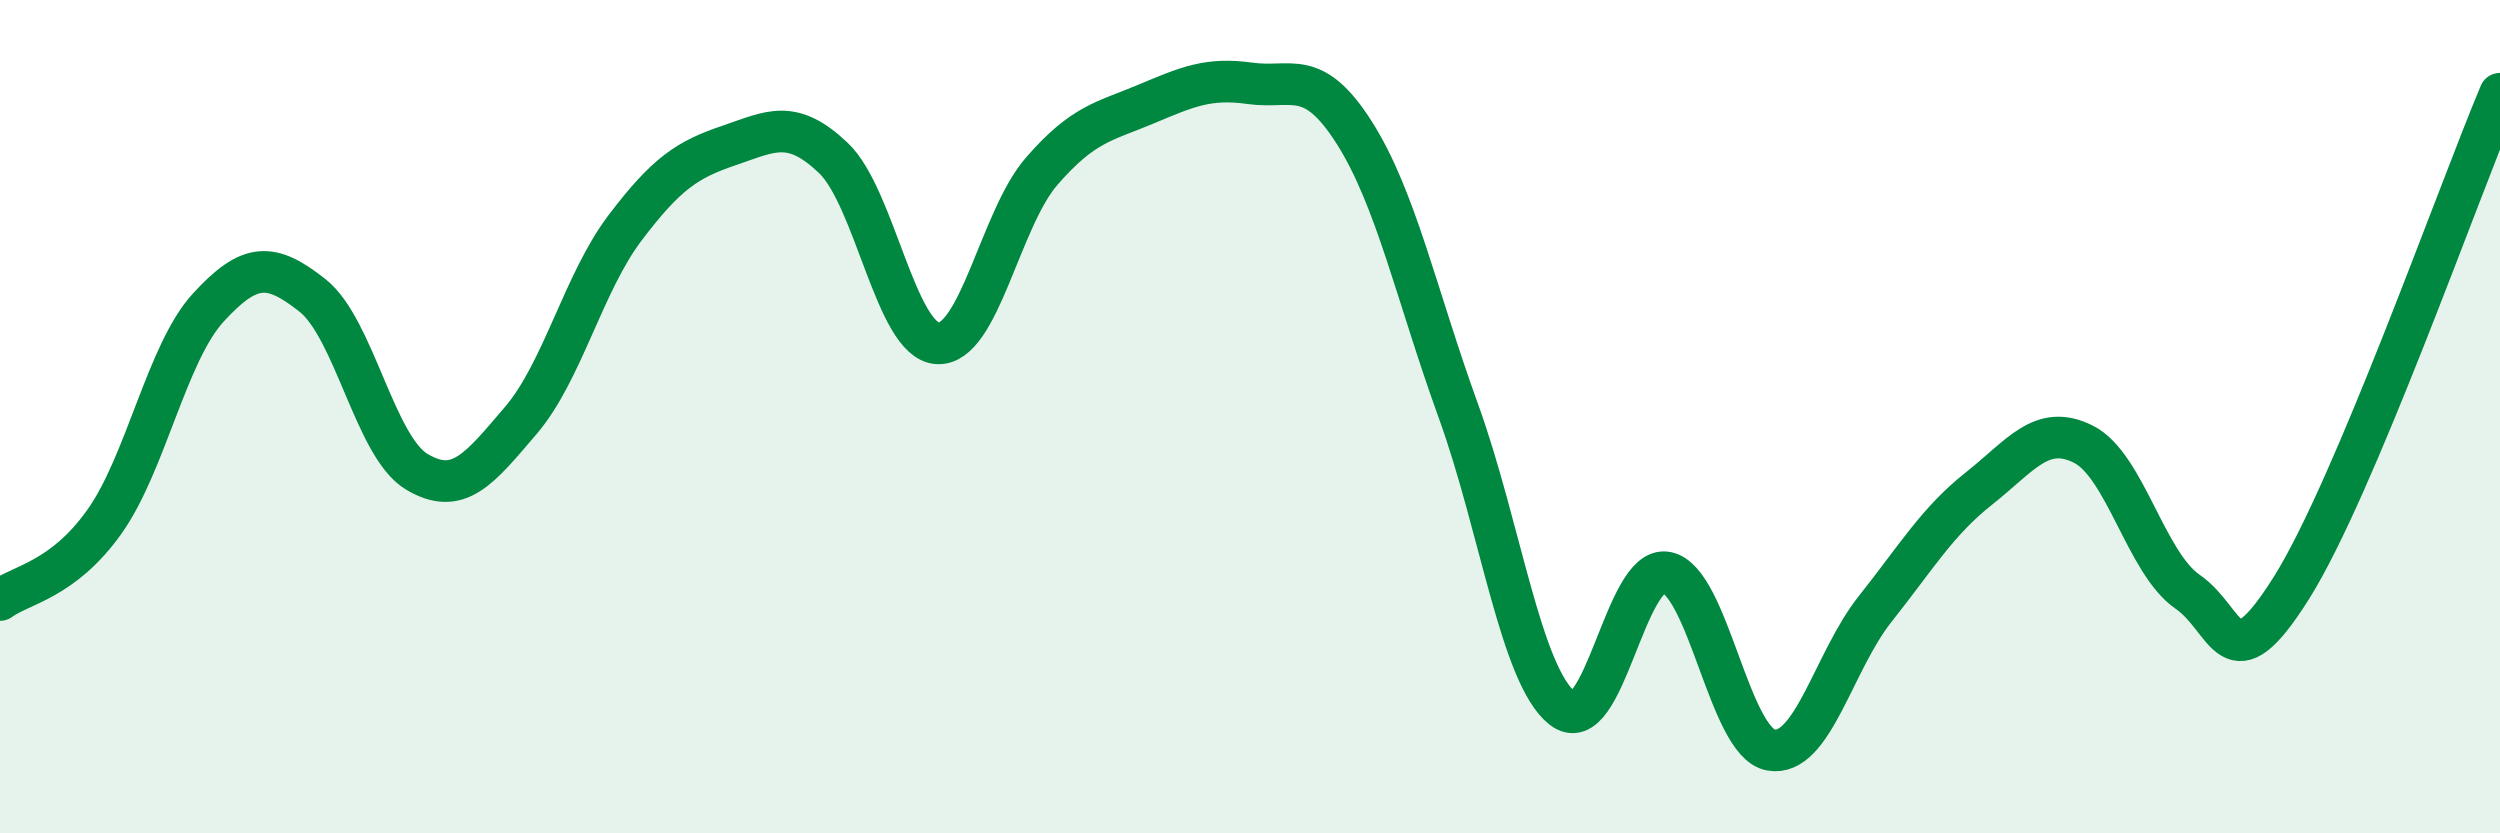
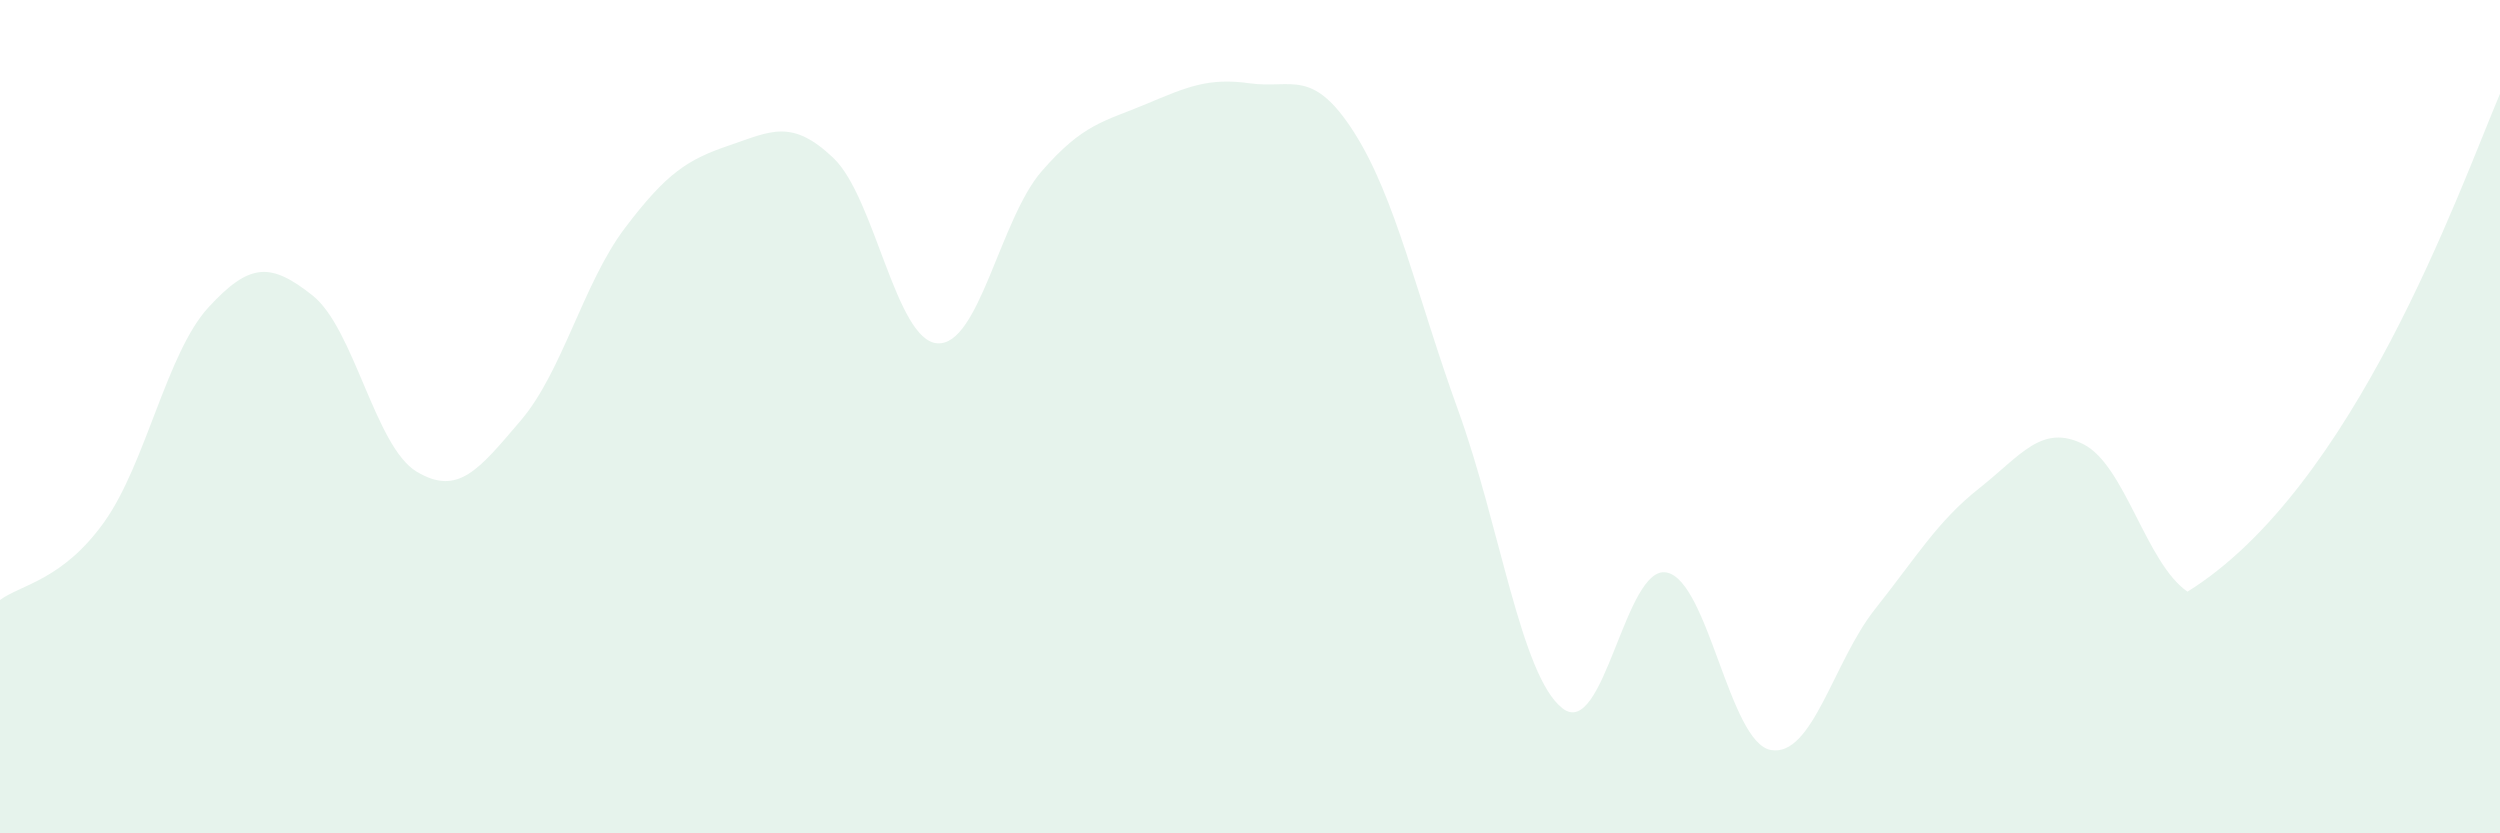
<svg xmlns="http://www.w3.org/2000/svg" width="60" height="20" viewBox="0 0 60 20">
-   <path d="M 0,14.4 C 0.5,14.03 1.5,13.93 2.5,12.53 C 3.5,11.13 4,8.47 5,7.38 C 6,6.29 6.5,6.3 7.5,7.09 C 8.5,7.88 9,10.72 10,11.32 C 11,11.92 11.5,11.26 12.5,10.09 C 13.5,8.92 14,6.79 15,5.47 C 16,4.15 16.5,3.83 17.5,3.49 C 18.5,3.15 19,2.84 20,3.79 C 21,4.74 21.5,8.18 22.5,8.24 C 23.5,8.3 24,5.26 25,4.11 C 26,2.96 26.5,2.92 27.5,2.5 C 28.5,2.08 29,1.86 30,2 C 31,2.14 31.5,1.61 32.5,3.18 C 33.5,4.75 34,7.1 35,9.86 C 36,12.62 36.5,16.22 37.5,17 C 38.5,17.78 39,13.54 40,13.74 C 41,13.94 41.5,17.82 42.5,18 C 43.5,18.18 44,15.88 45,14.62 C 46,13.36 46.5,12.51 47.5,11.72 C 48.5,10.93 49,10.16 50,10.66 C 51,11.16 51.5,13.51 52.5,14.2 C 53.5,14.89 53.5,16.49 55,14.1 C 56.5,11.71 59,4.62 60,2.25L60 20L0 20Z" fill="#008740" opacity="0.1" stroke-linecap="round" stroke-linejoin="round" />
-   <path d="M 0,14.4 C 0.5,14.03 1.5,13.93 2.5,12.53 C 3.5,11.13 4,8.47 5,7.38 C 6,6.29 6.5,6.3 7.5,7.09 C 8.5,7.88 9,10.72 10,11.32 C 11,11.92 11.5,11.26 12.5,10.09 C 13.5,8.92 14,6.79 15,5.47 C 16,4.15 16.5,3.83 17.5,3.49 C 18.5,3.15 19,2.84 20,3.79 C 21,4.74 21.5,8.18 22.5,8.24 C 23.5,8.3 24,5.26 25,4.11 C 26,2.96 26.5,2.92 27.5,2.5 C 28.5,2.08 29,1.86 30,2 C 31,2.14 31.5,1.61 32.5,3.18 C 33.5,4.75 34,7.1 35,9.86 C 36,12.62 36.5,16.22 37.5,17 C 38.5,17.78 39,13.54 40,13.74 C 41,13.94 41.5,17.82 42.5,18 C 43.5,18.18 44,15.88 45,14.62 C 46,13.36 46.5,12.51 47.5,11.72 C 48.5,10.93 49,10.16 50,10.66 C 51,11.16 51.5,13.51 52.5,14.2 C 53.5,14.89 53.5,16.49 55,14.1 C 56.5,11.71 59,4.62 60,2.25" stroke="#008740" stroke-width="1" fill="none" stroke-linecap="round" stroke-linejoin="round" />
+   <path d="M 0,14.4 C 0.5,14.03 1.5,13.93 2.5,12.53 C 3.5,11.13 4,8.47 5,7.38 C 6,6.29 6.5,6.3 7.5,7.09 C 8.5,7.88 9,10.72 10,11.32 C 11,11.92 11.5,11.26 12.5,10.09 C 13.5,8.92 14,6.79 15,5.47 C 16,4.15 16.5,3.83 17.5,3.49 C 18.5,3.15 19,2.84 20,3.79 C 21,4.74 21.5,8.18 22.5,8.24 C 23.5,8.3 24,5.26 25,4.11 C 26,2.96 26.5,2.92 27.5,2.5 C 28.5,2.08 29,1.86 30,2 C 31,2.14 31.5,1.61 32.5,3.18 C 33.5,4.75 34,7.1 35,9.86 C 36,12.62 36.5,16.22 37.5,17 C 38.5,17.78 39,13.54 40,13.74 C 41,13.94 41.5,17.82 42.5,18 C 43.5,18.18 44,15.88 45,14.62 C 46,13.36 46.5,12.51 47.5,11.72 C 48.5,10.93 49,10.16 50,10.66 C 51,11.16 51.5,13.51 52.5,14.2 C 56.5,11.71 59,4.62 60,2.25L60 20L0 20Z" fill="#008740" opacity="0.1" stroke-linecap="round" stroke-linejoin="round" />
</svg>